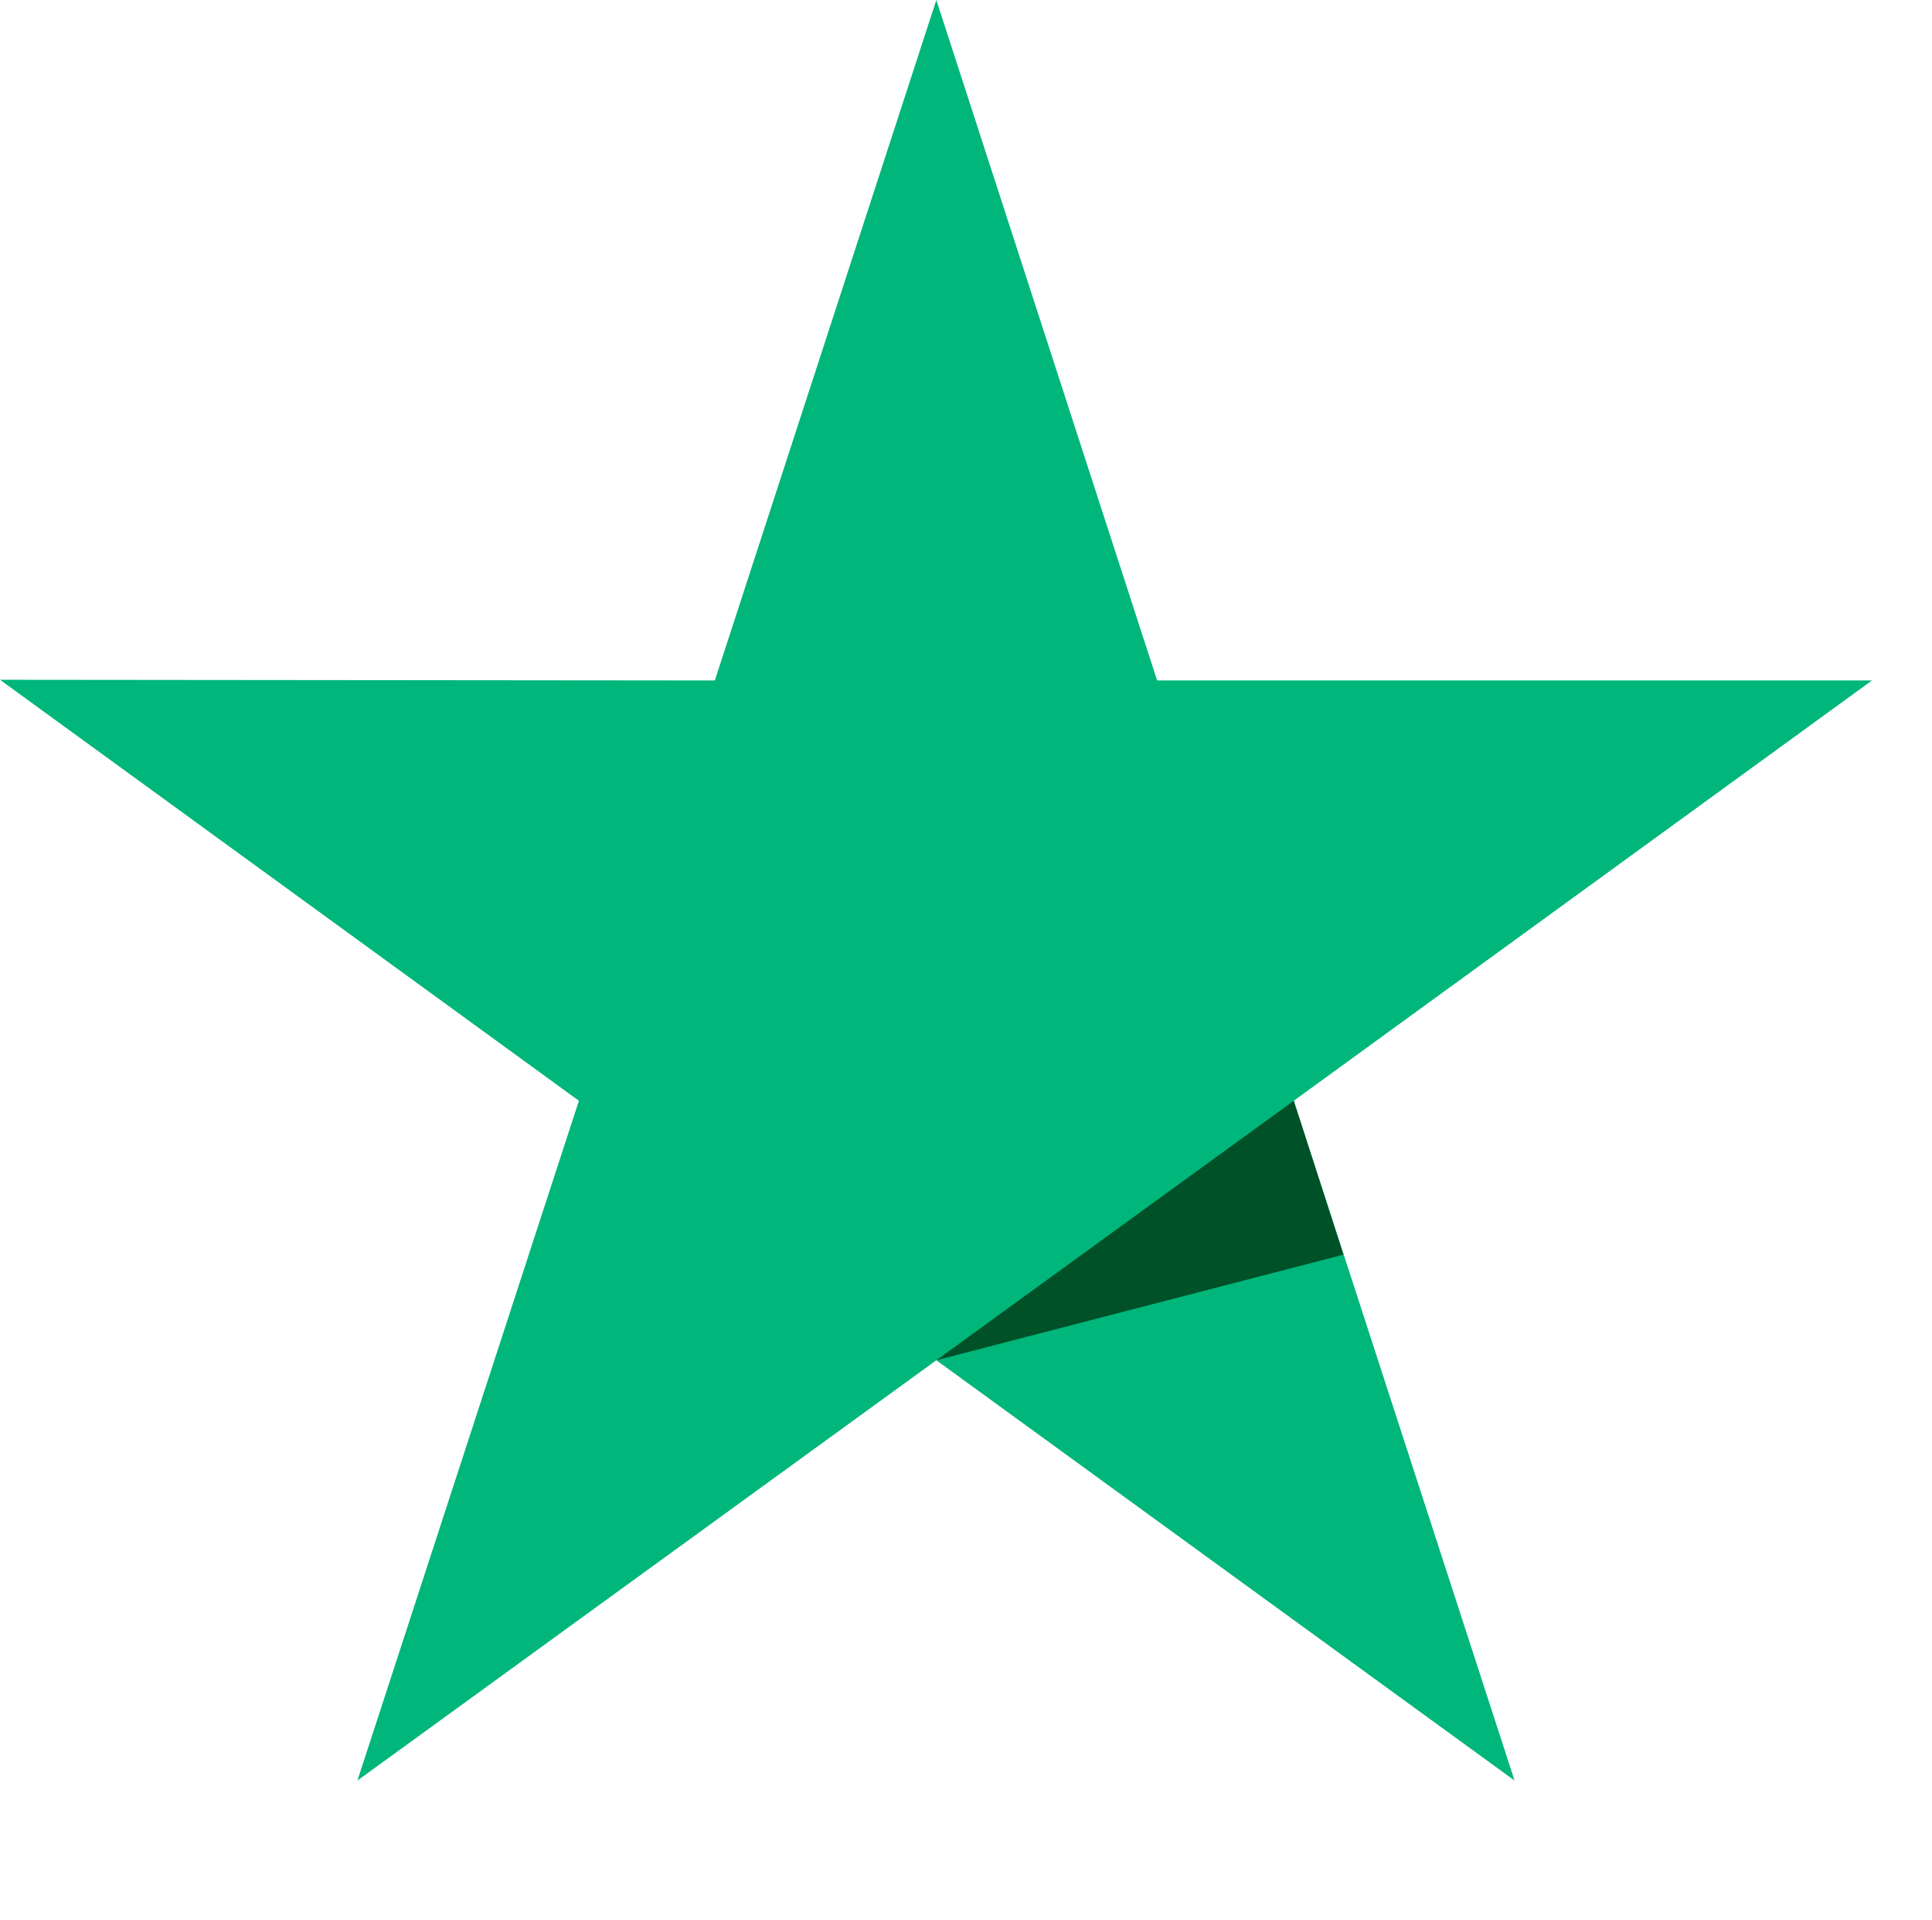
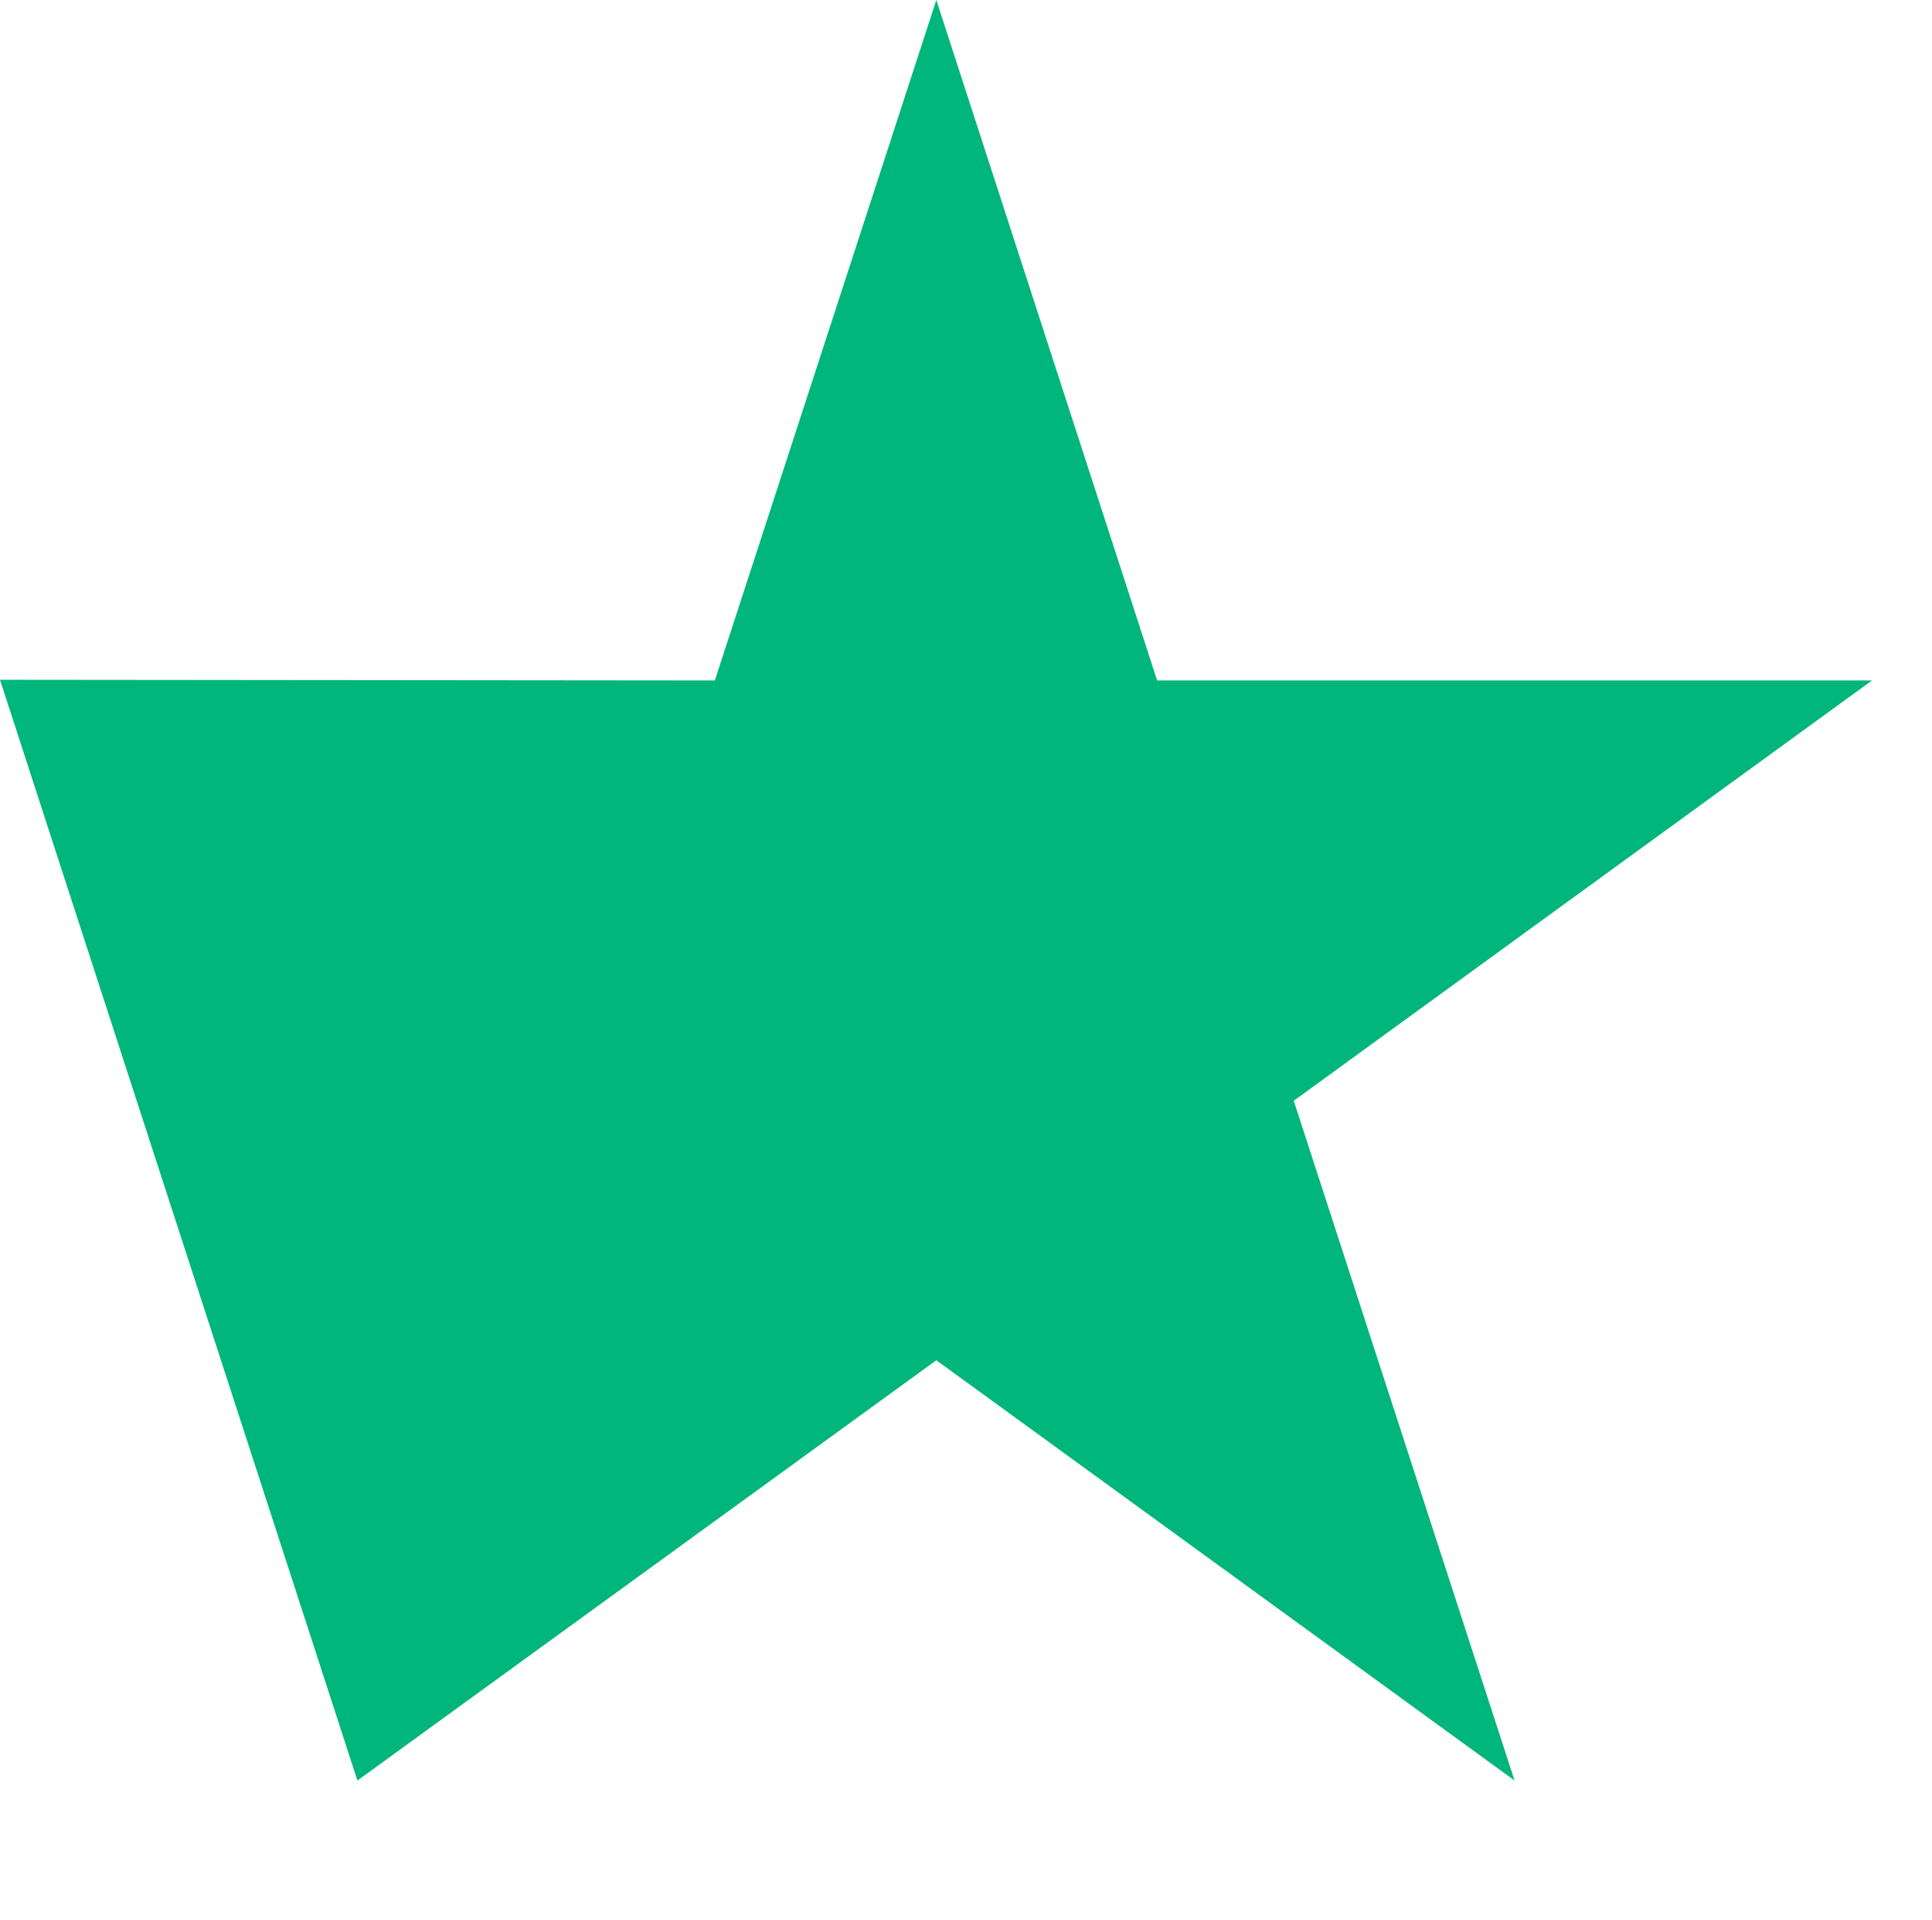
<svg xmlns="http://www.w3.org/2000/svg" viewBox="0 0 280 278.2">
-   <path fill="#00b67a" d="M271.3 98.6H167.7L135.7 0l-32.1 98.6L0 98.5l83.9 61L51.8 258l83.9-60.9 83.8 60.9-32-98.5 83.8-60.9z" />
-   <path fill="#005128" d="M194.7 181.8l-7.2-22.3-51.8 37.6z" />
+   <path fill="#00b67a" d="M271.3 98.6H167.7L135.7 0l-32.1 98.6L0 98.5L51.8 258l83.9-60.9 83.8 60.9-32-98.5 83.8-60.9z" />
</svg>